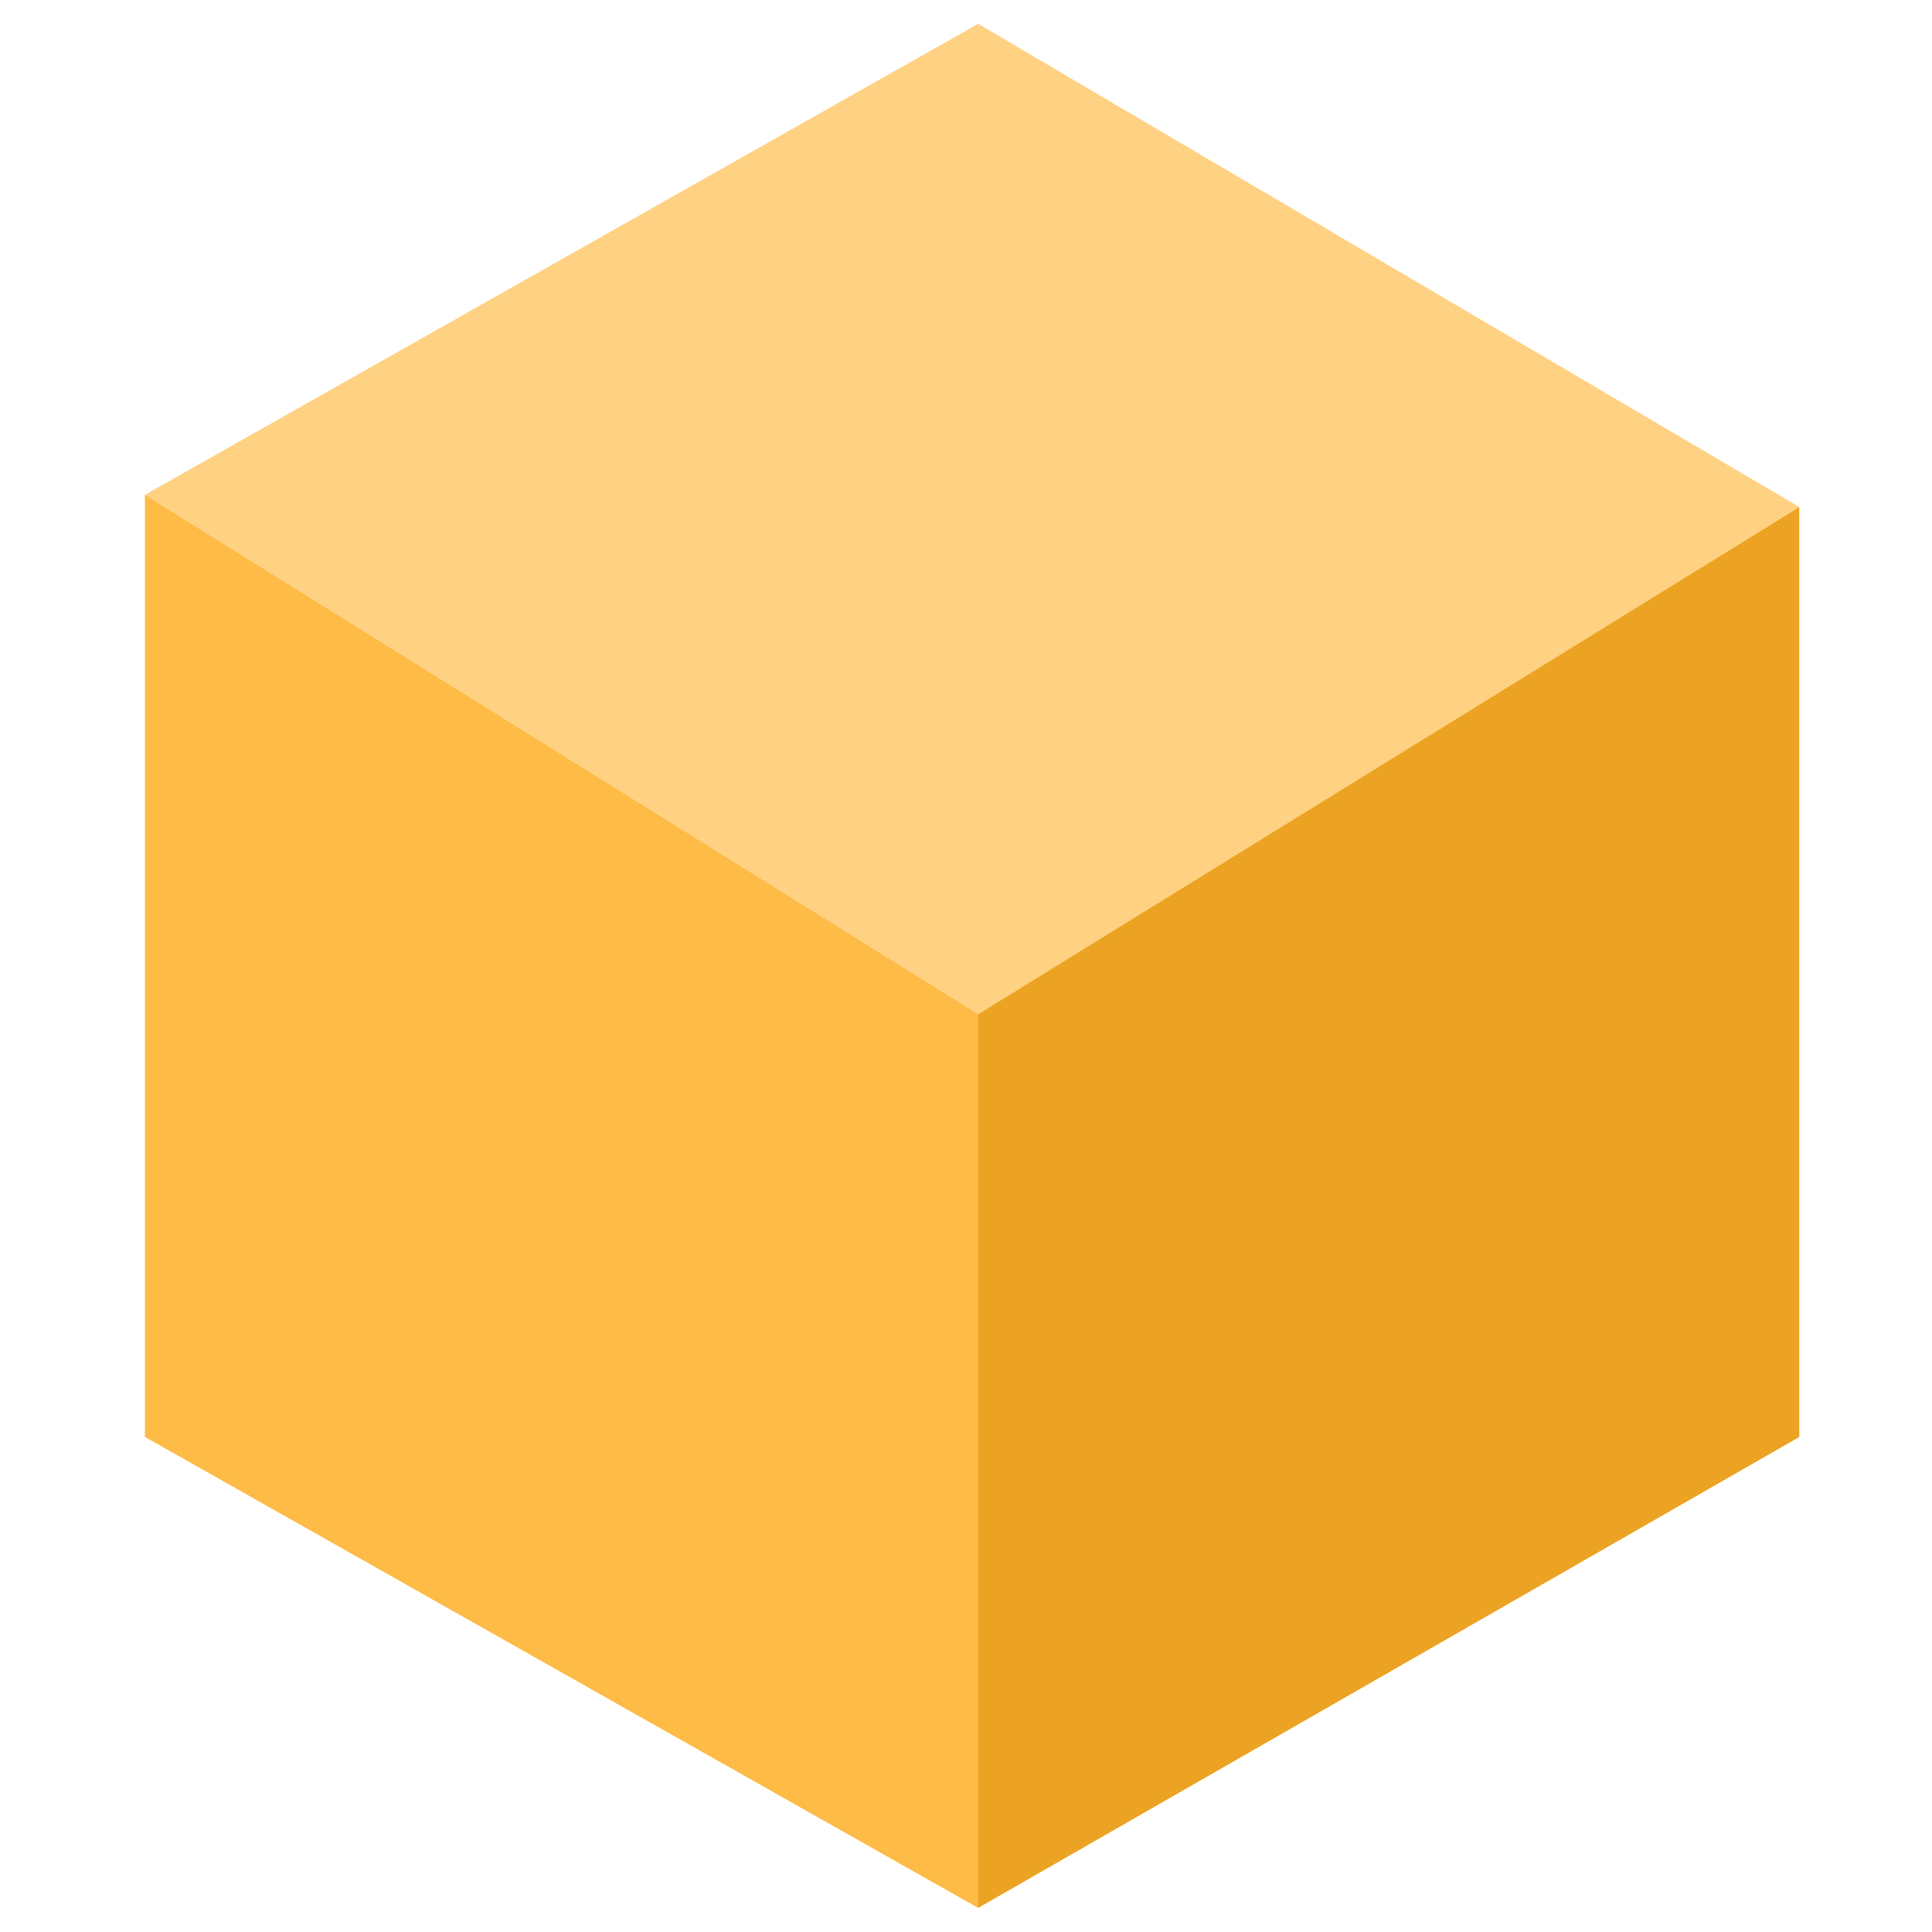
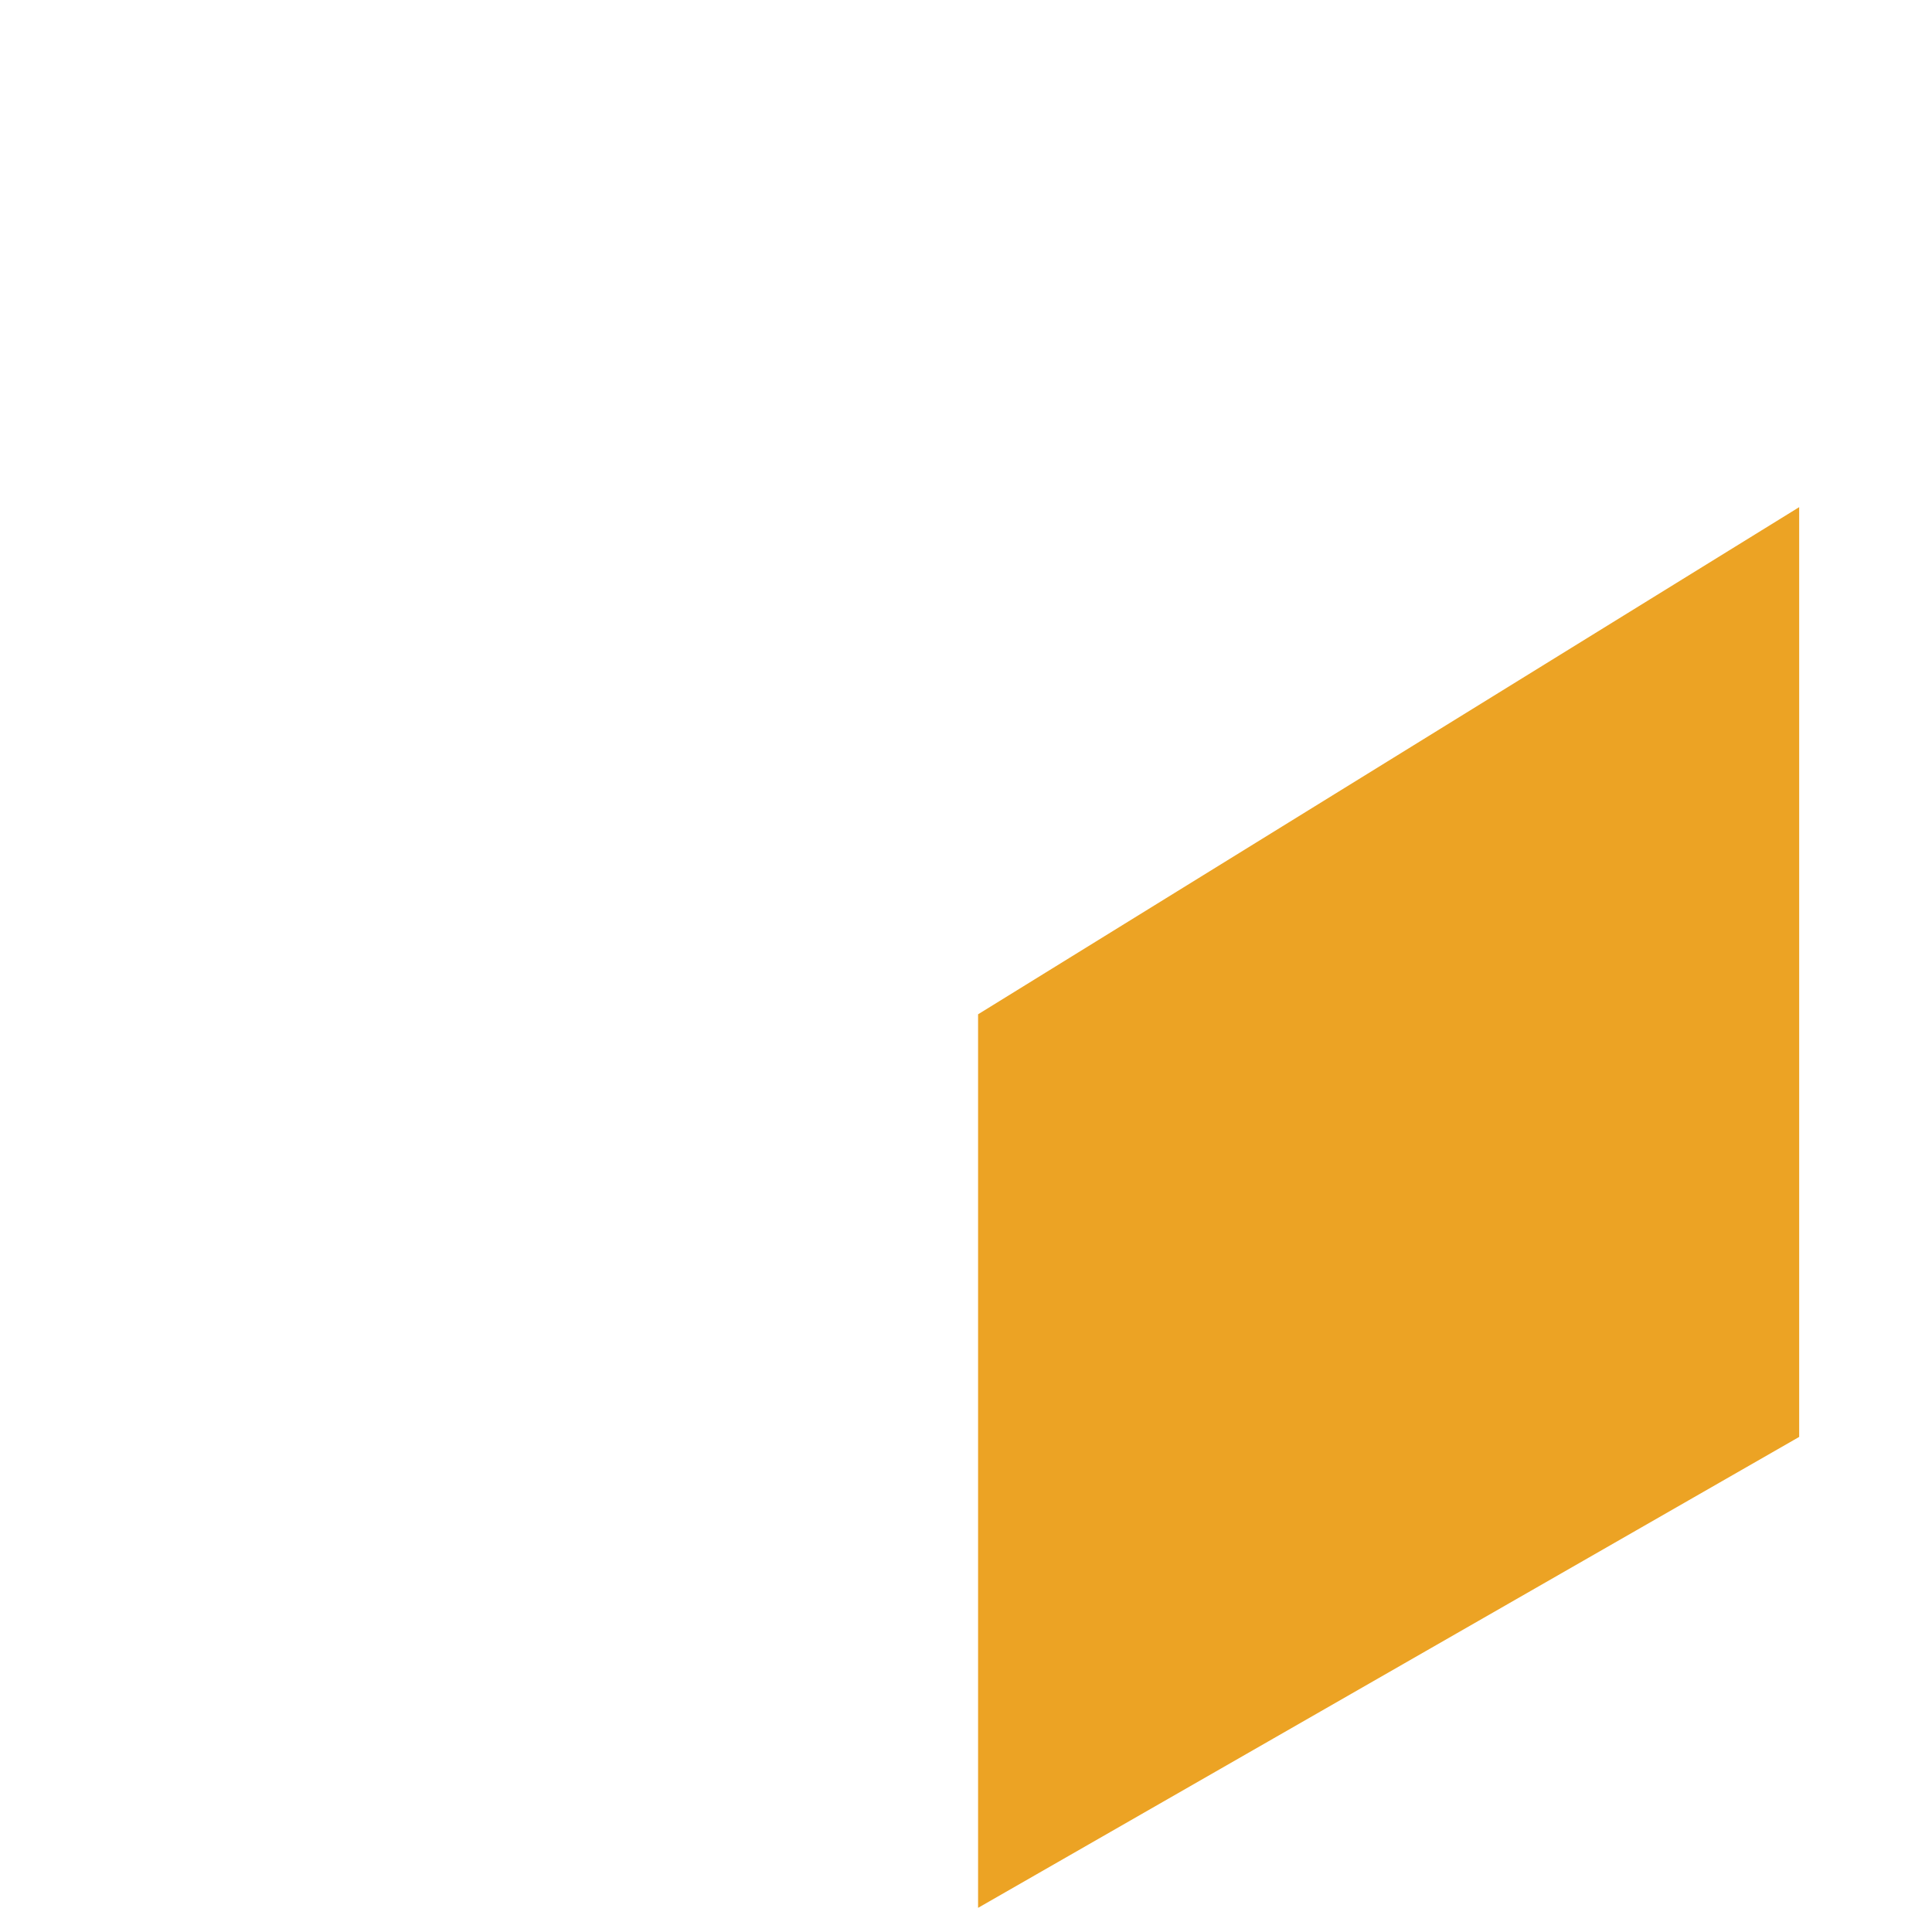
<svg xmlns="http://www.w3.org/2000/svg" id="OnlineCube" width="160" height="160" viewBox="0 0 160 160">
  <defs>
    <style>
      .cls-1 {
        fill: #febb46;
      }

      .cls-1, .cls-2, .cls-3 {
        fill-rule: evenodd;
      }

      .cls-2 {
        fill: #eca324;
      }

      .cls-3 {
        fill: #ffd182;
      }
    </style>
  </defs>
-   <path id="Polygon_700" data-name="Polygon 700" class="cls-1" d="M81,2l68,40v77L81,158,12,119V41Z" />
  <path id="Polygon_700_copy_4" data-name="Polygon 700 copy 4" class="cls-2" d="M149,119L81,158V84l68-42v77Z" />
-   <path id="Polygon_700_copy" data-name="Polygon 700 copy" class="cls-3" d="M81.014,1.986L149,42,81,84,12,41Z" />
</svg>